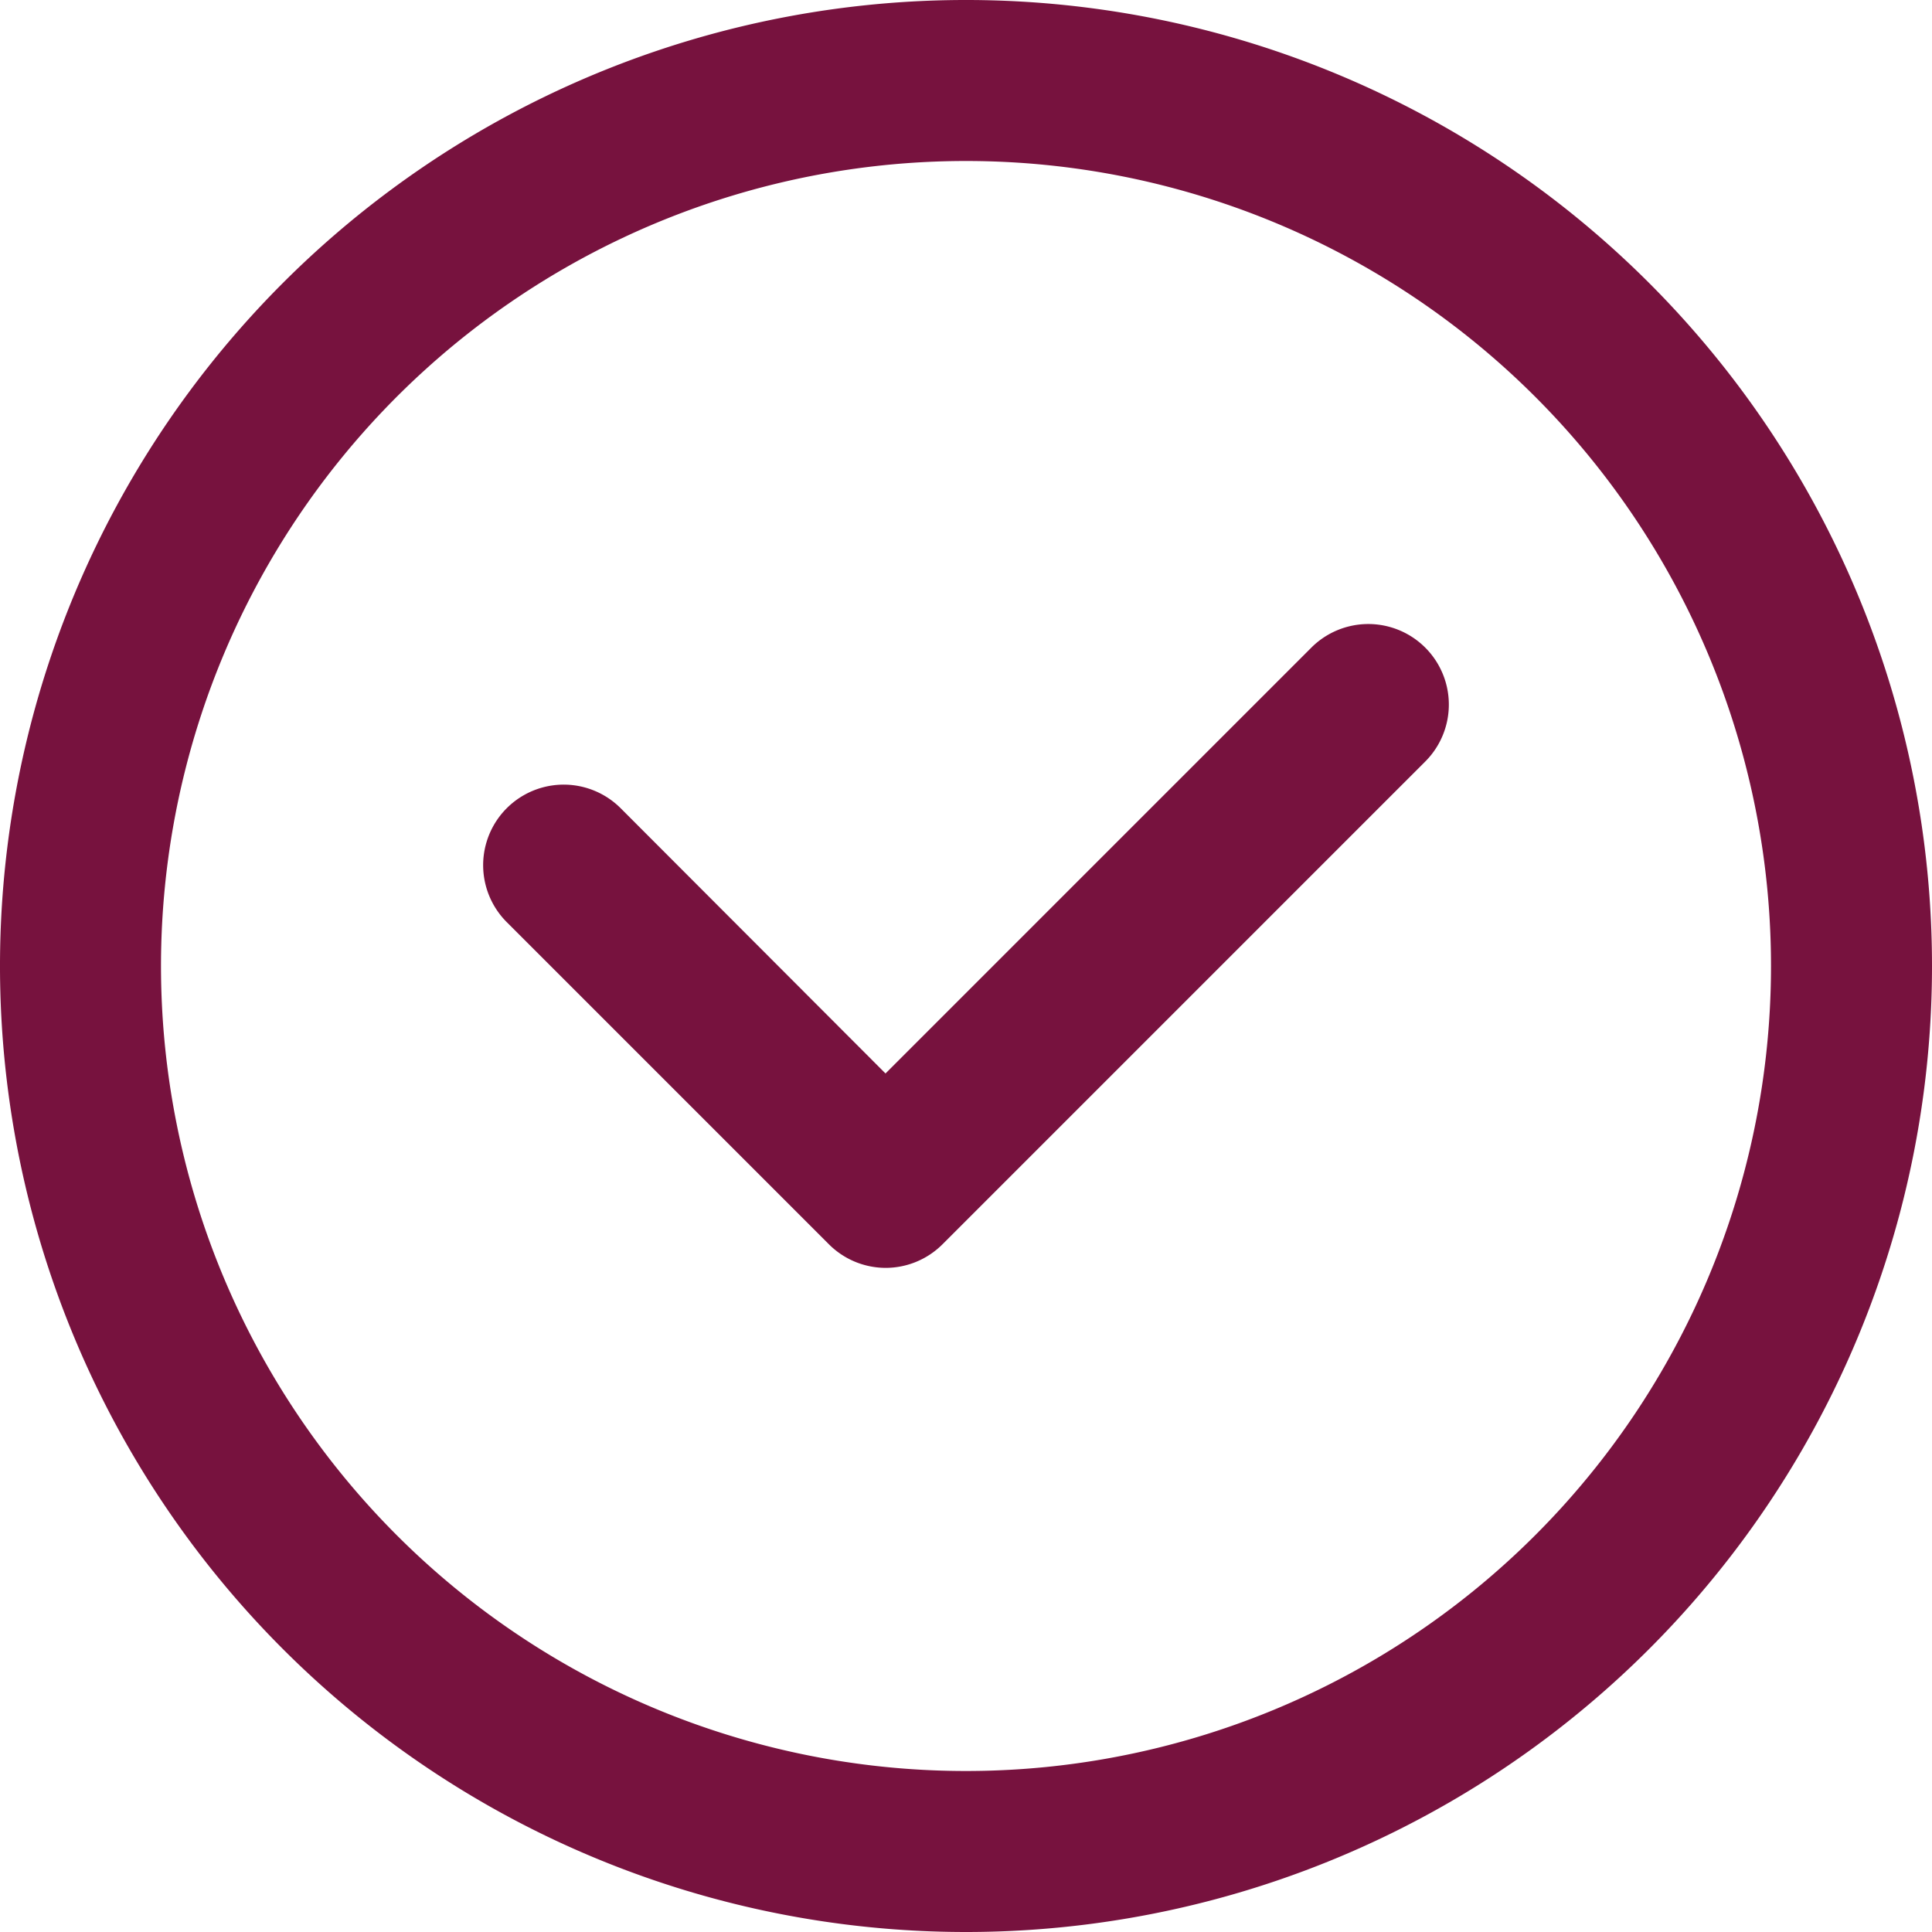
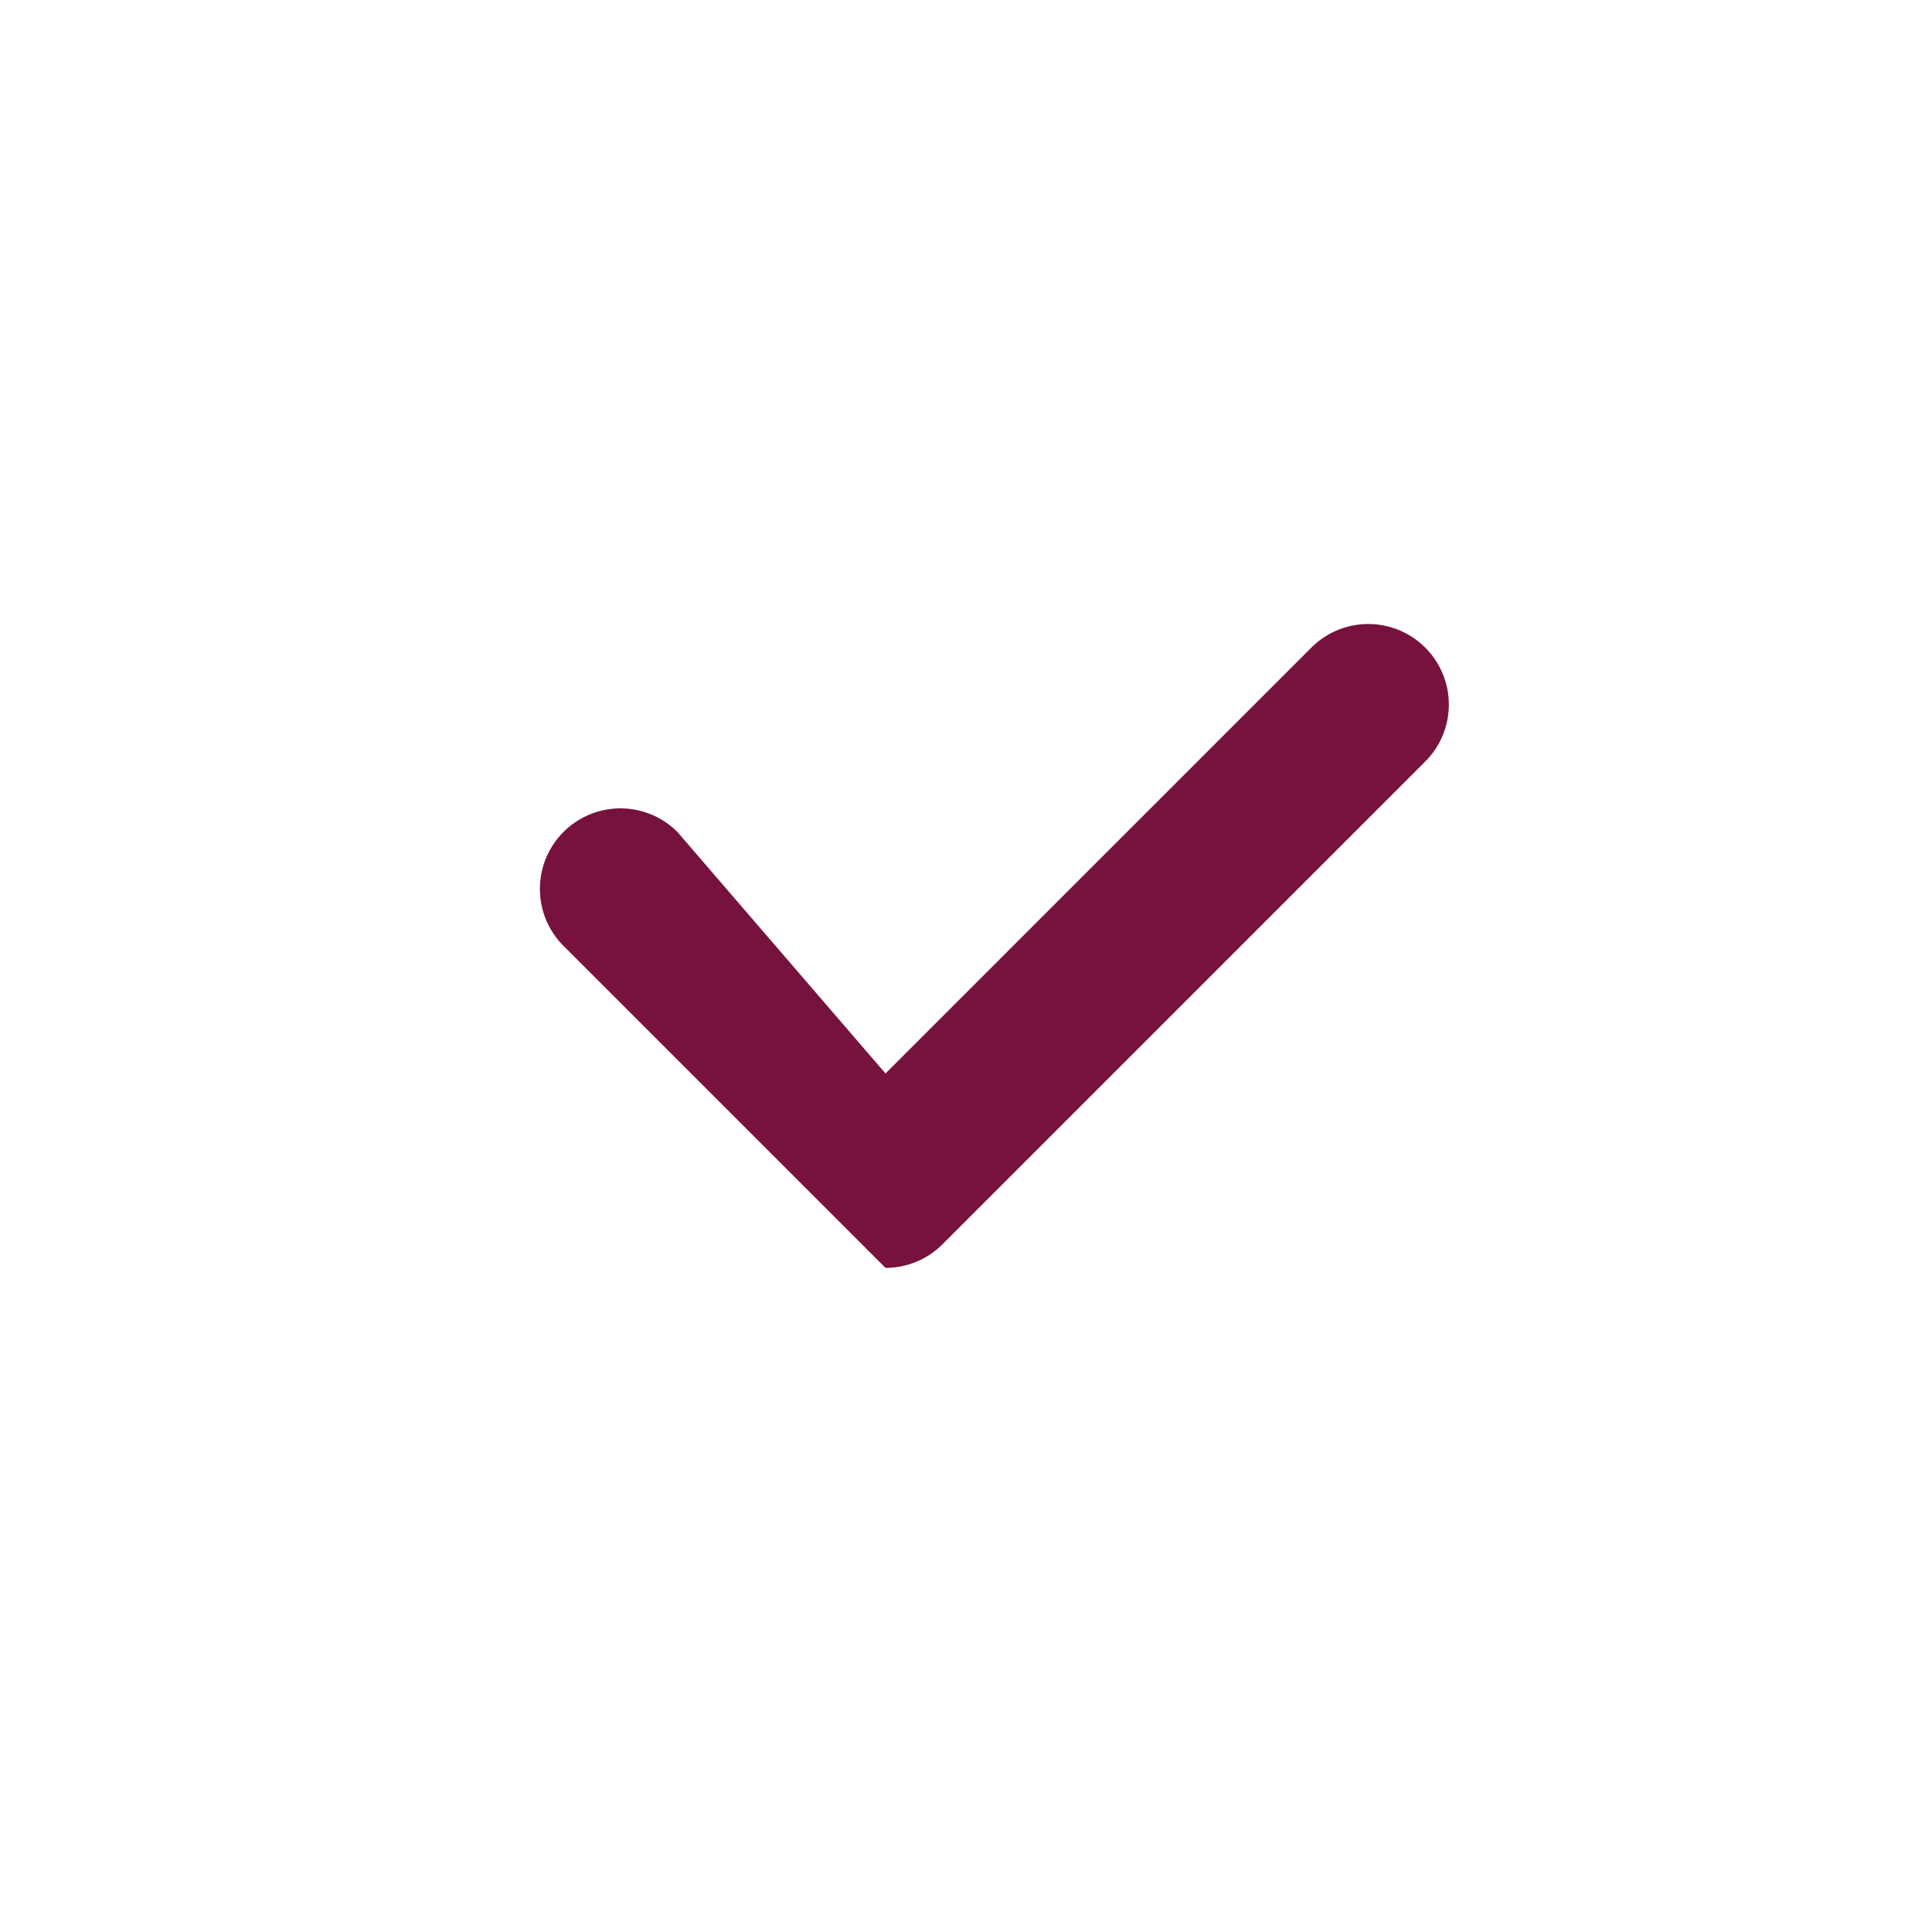
<svg xmlns="http://www.w3.org/2000/svg" viewBox="0 0 48 48">
  <defs>
    <style>.cls-1{fill:#77123e;}</style>
  </defs>
  <title>Asset 1</title>
  <g id="Layer_2" data-name="Layer 2">
    <g id="Layer_1-2" data-name="Layer 1">
-       <path class="cls-1" d="M24,48A24,24,0,1,1,48,24,24,24,0,0,1,24,48ZM24,4A20,20,0,1,0,44,24,20,20,0,0,0,24,4Z" />
-       <path class="cls-1" d="M22,31.5a2,2,0,0,1-1.41-.59l-8-8a2,2,0,0,1,2.83-2.83L22,26.67,32.58,16.09a2,2,0,0,1,2.83,2.83l-12,12A2,2,0,0,1,22,31.5Z" />
+       <path class="cls-1" d="M22,31.5l-8-8a2,2,0,0,1,2.83-2.83L22,26.67,32.58,16.09a2,2,0,0,1,2.83,2.83l-12,12A2,2,0,0,1,22,31.5Z" />
    </g>
  </g>
</svg>